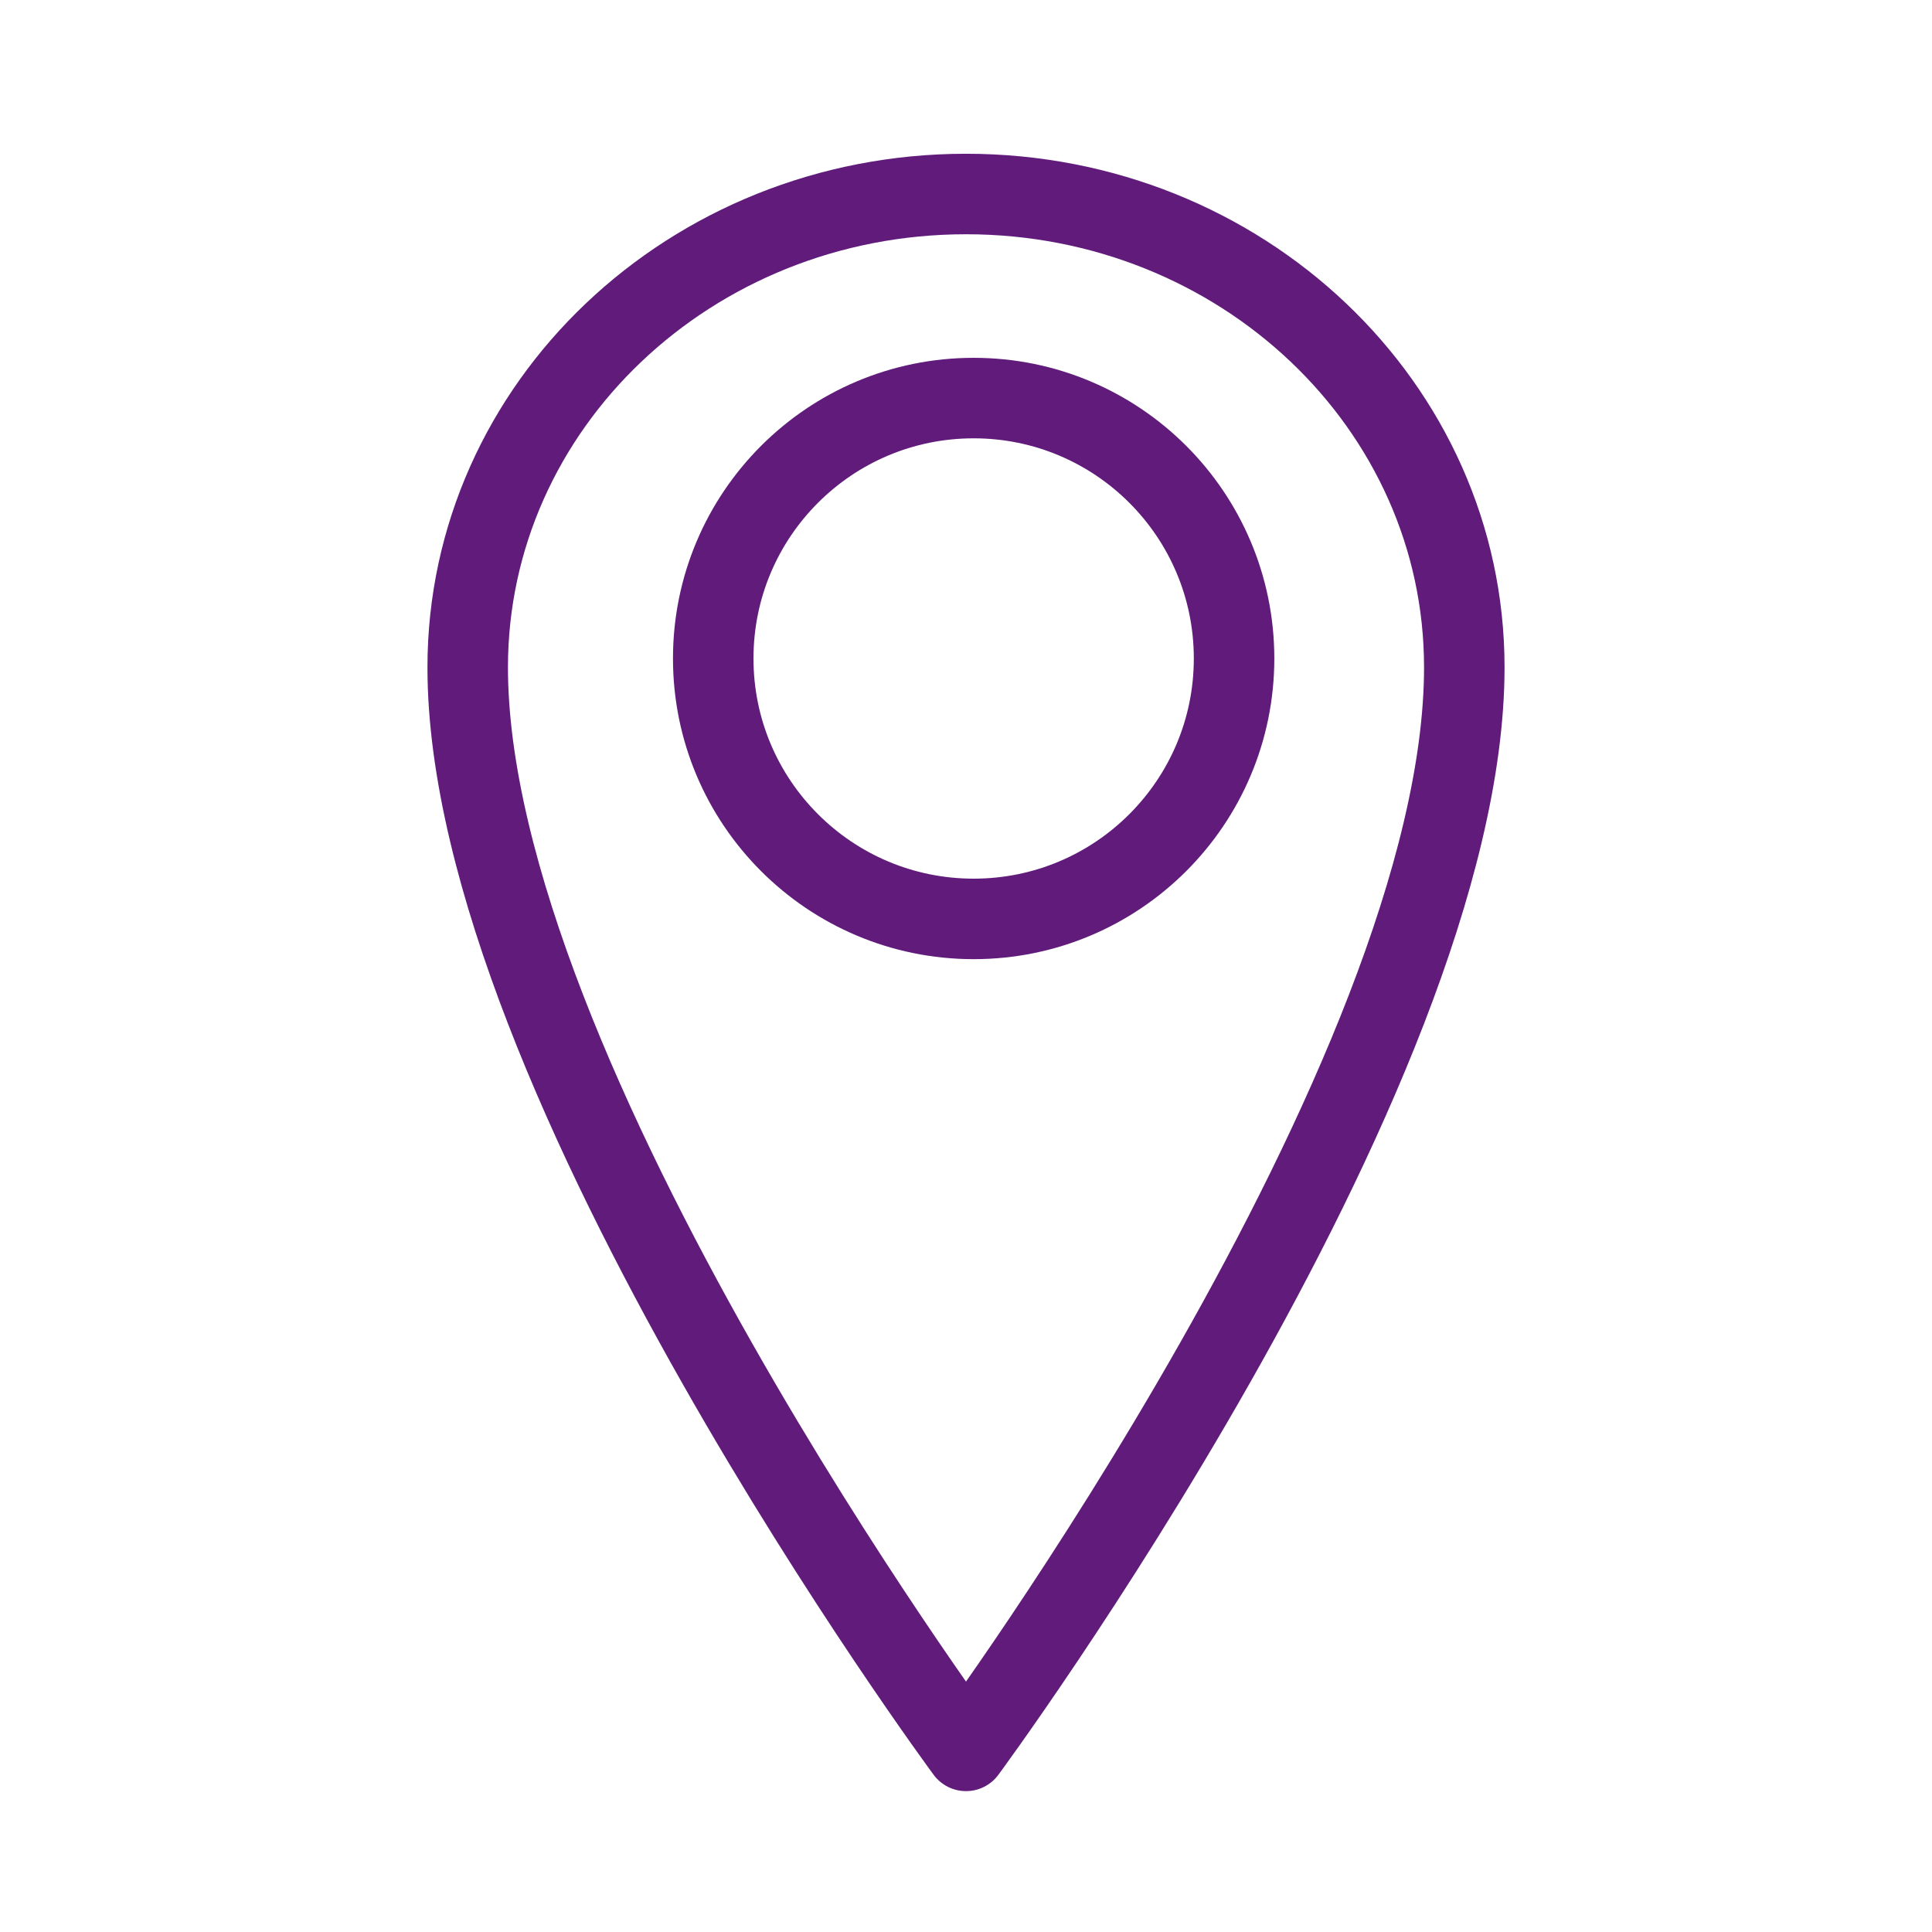
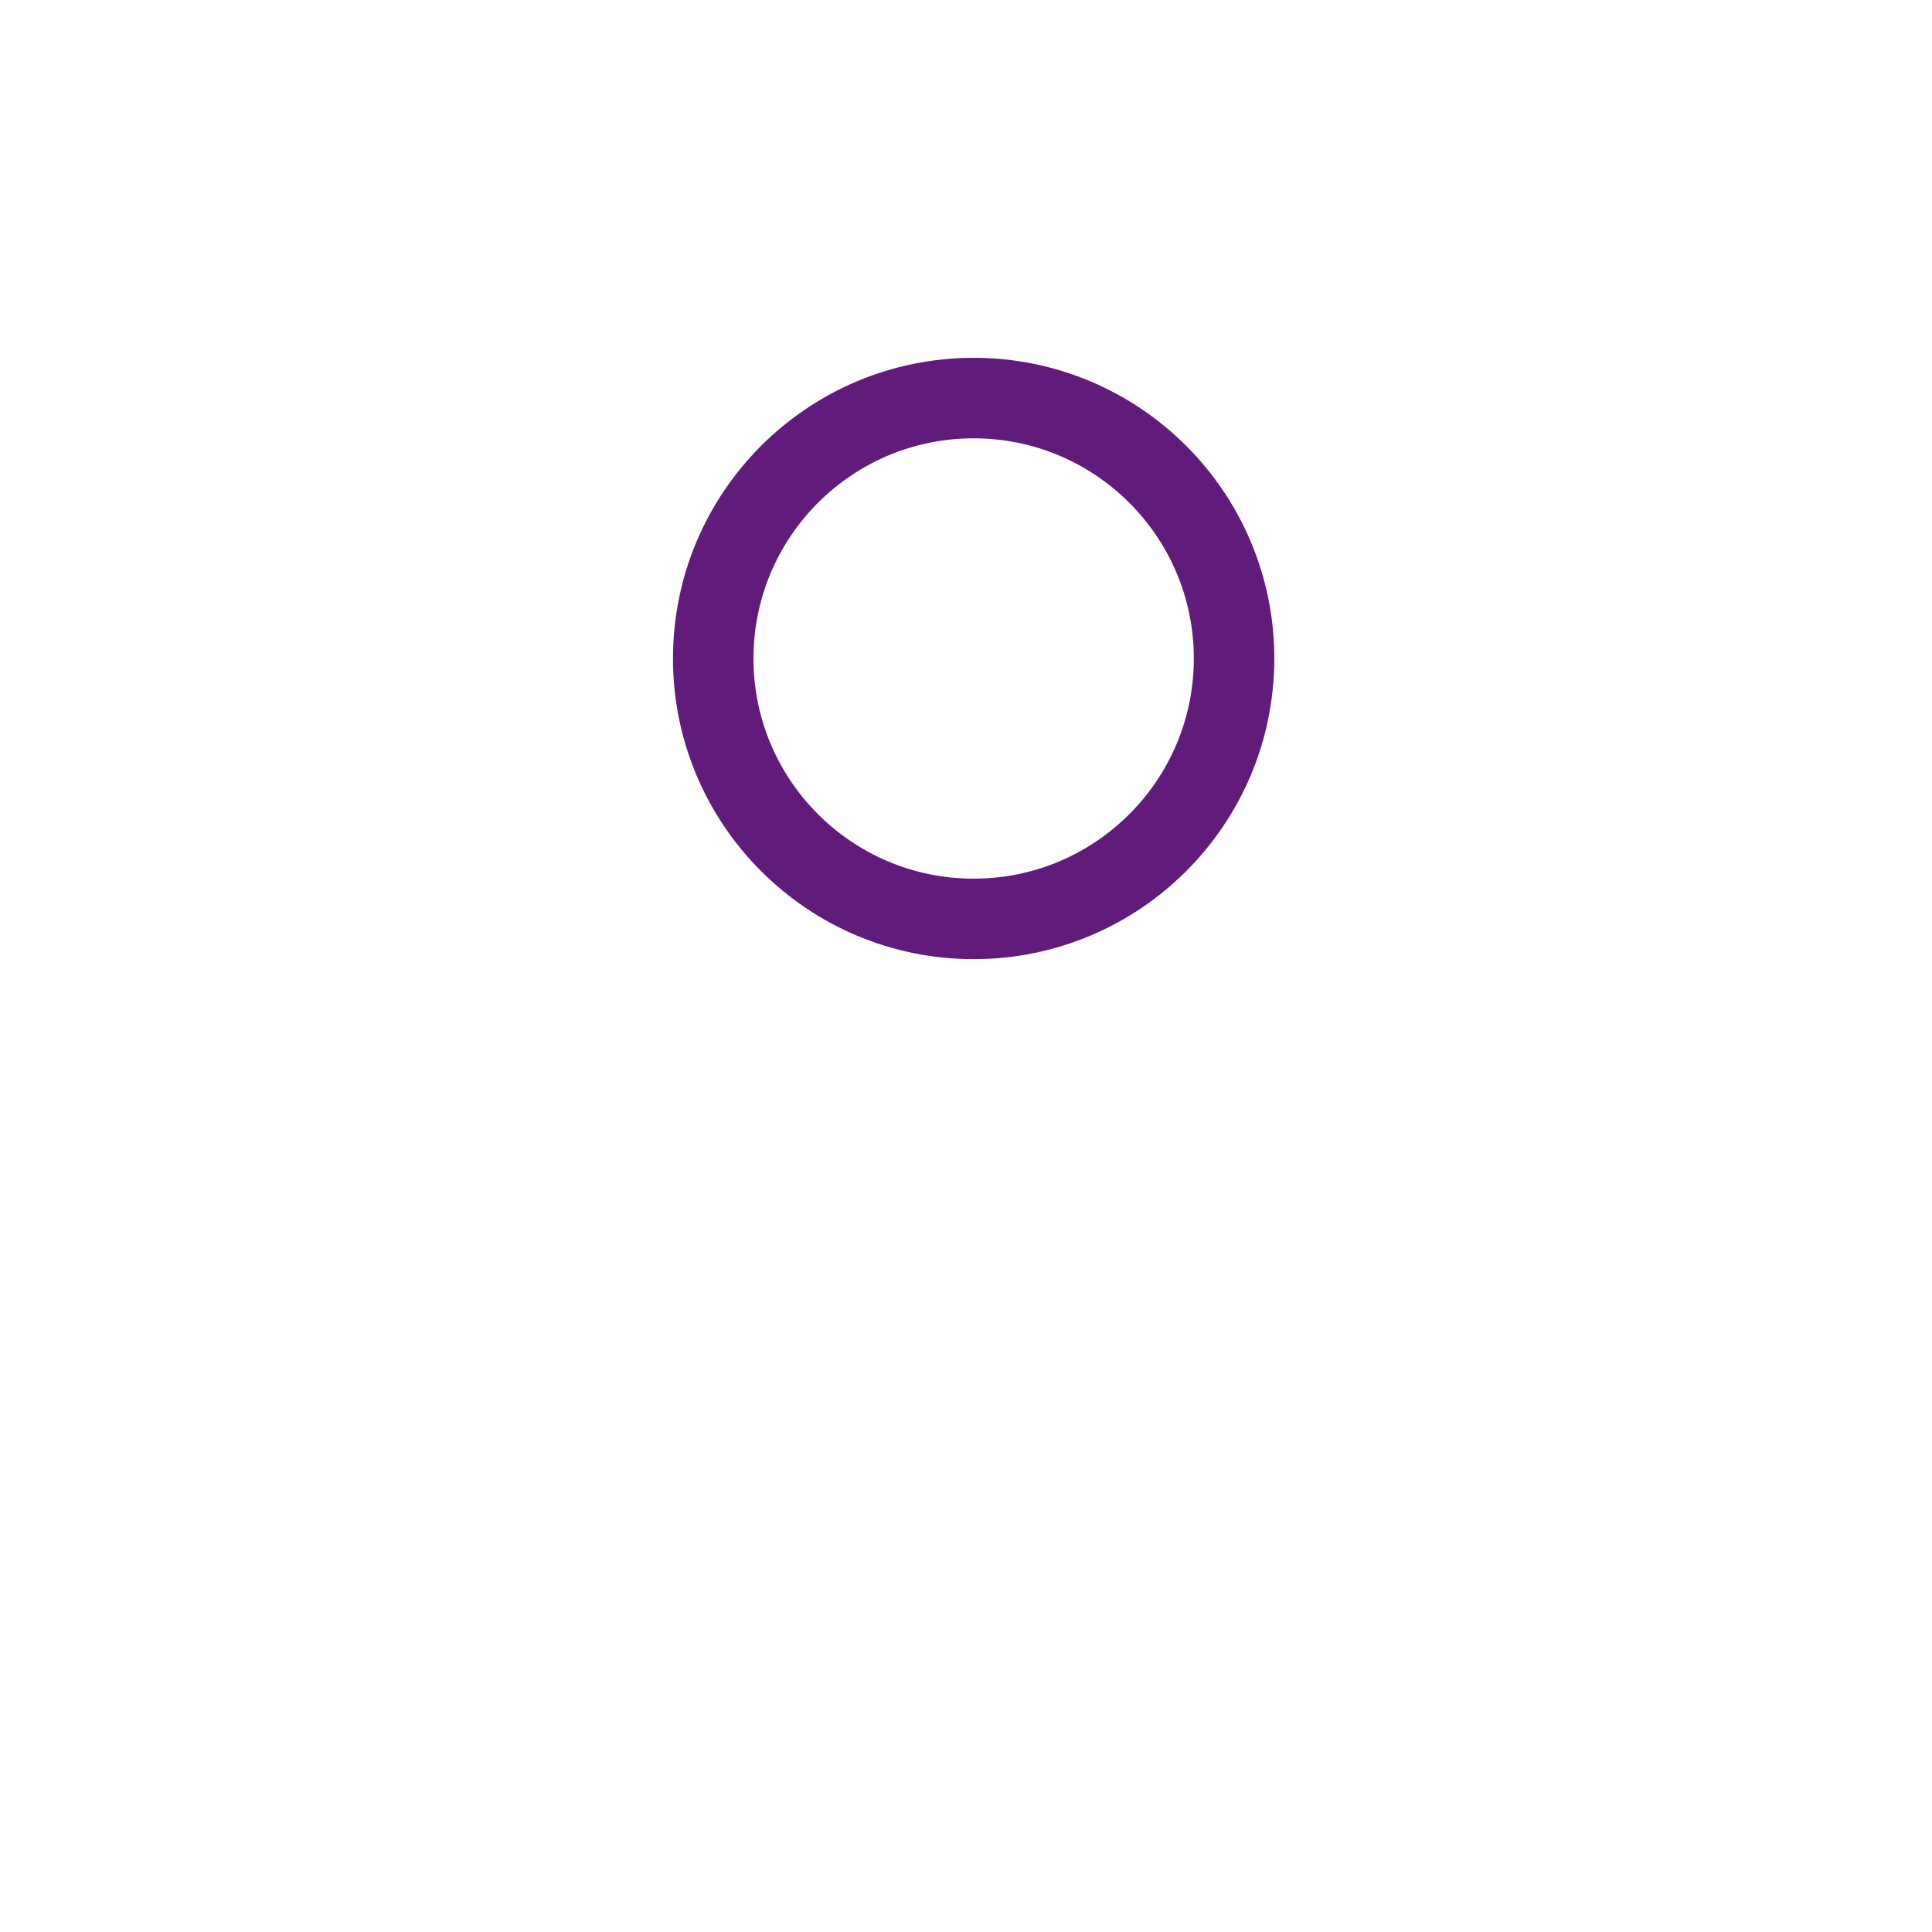
<svg xmlns="http://www.w3.org/2000/svg" id="Ebene_1" data-name="Ebene 1" width="48" height="48" viewBox="0 0 48 48">
  <defs>
    <style>.cls-1{fill:none;stroke:#601b7b;stroke-linecap:round;stroke-linejoin:round;stroke-width:2px;}</style>
  </defs>
-   <path class="cls-1" d="M36.38,16.58C36.38,26.75,24,43.5,24,43.5S11.62,26.75,11.62,16.58c0-6.5,5.54-11.76,12.38-11.76S36.38,10.08,36.38,16.58Z" />
  <circle class="cls-1" cx="24.19" cy="16.36" r="6.47" />
</svg>